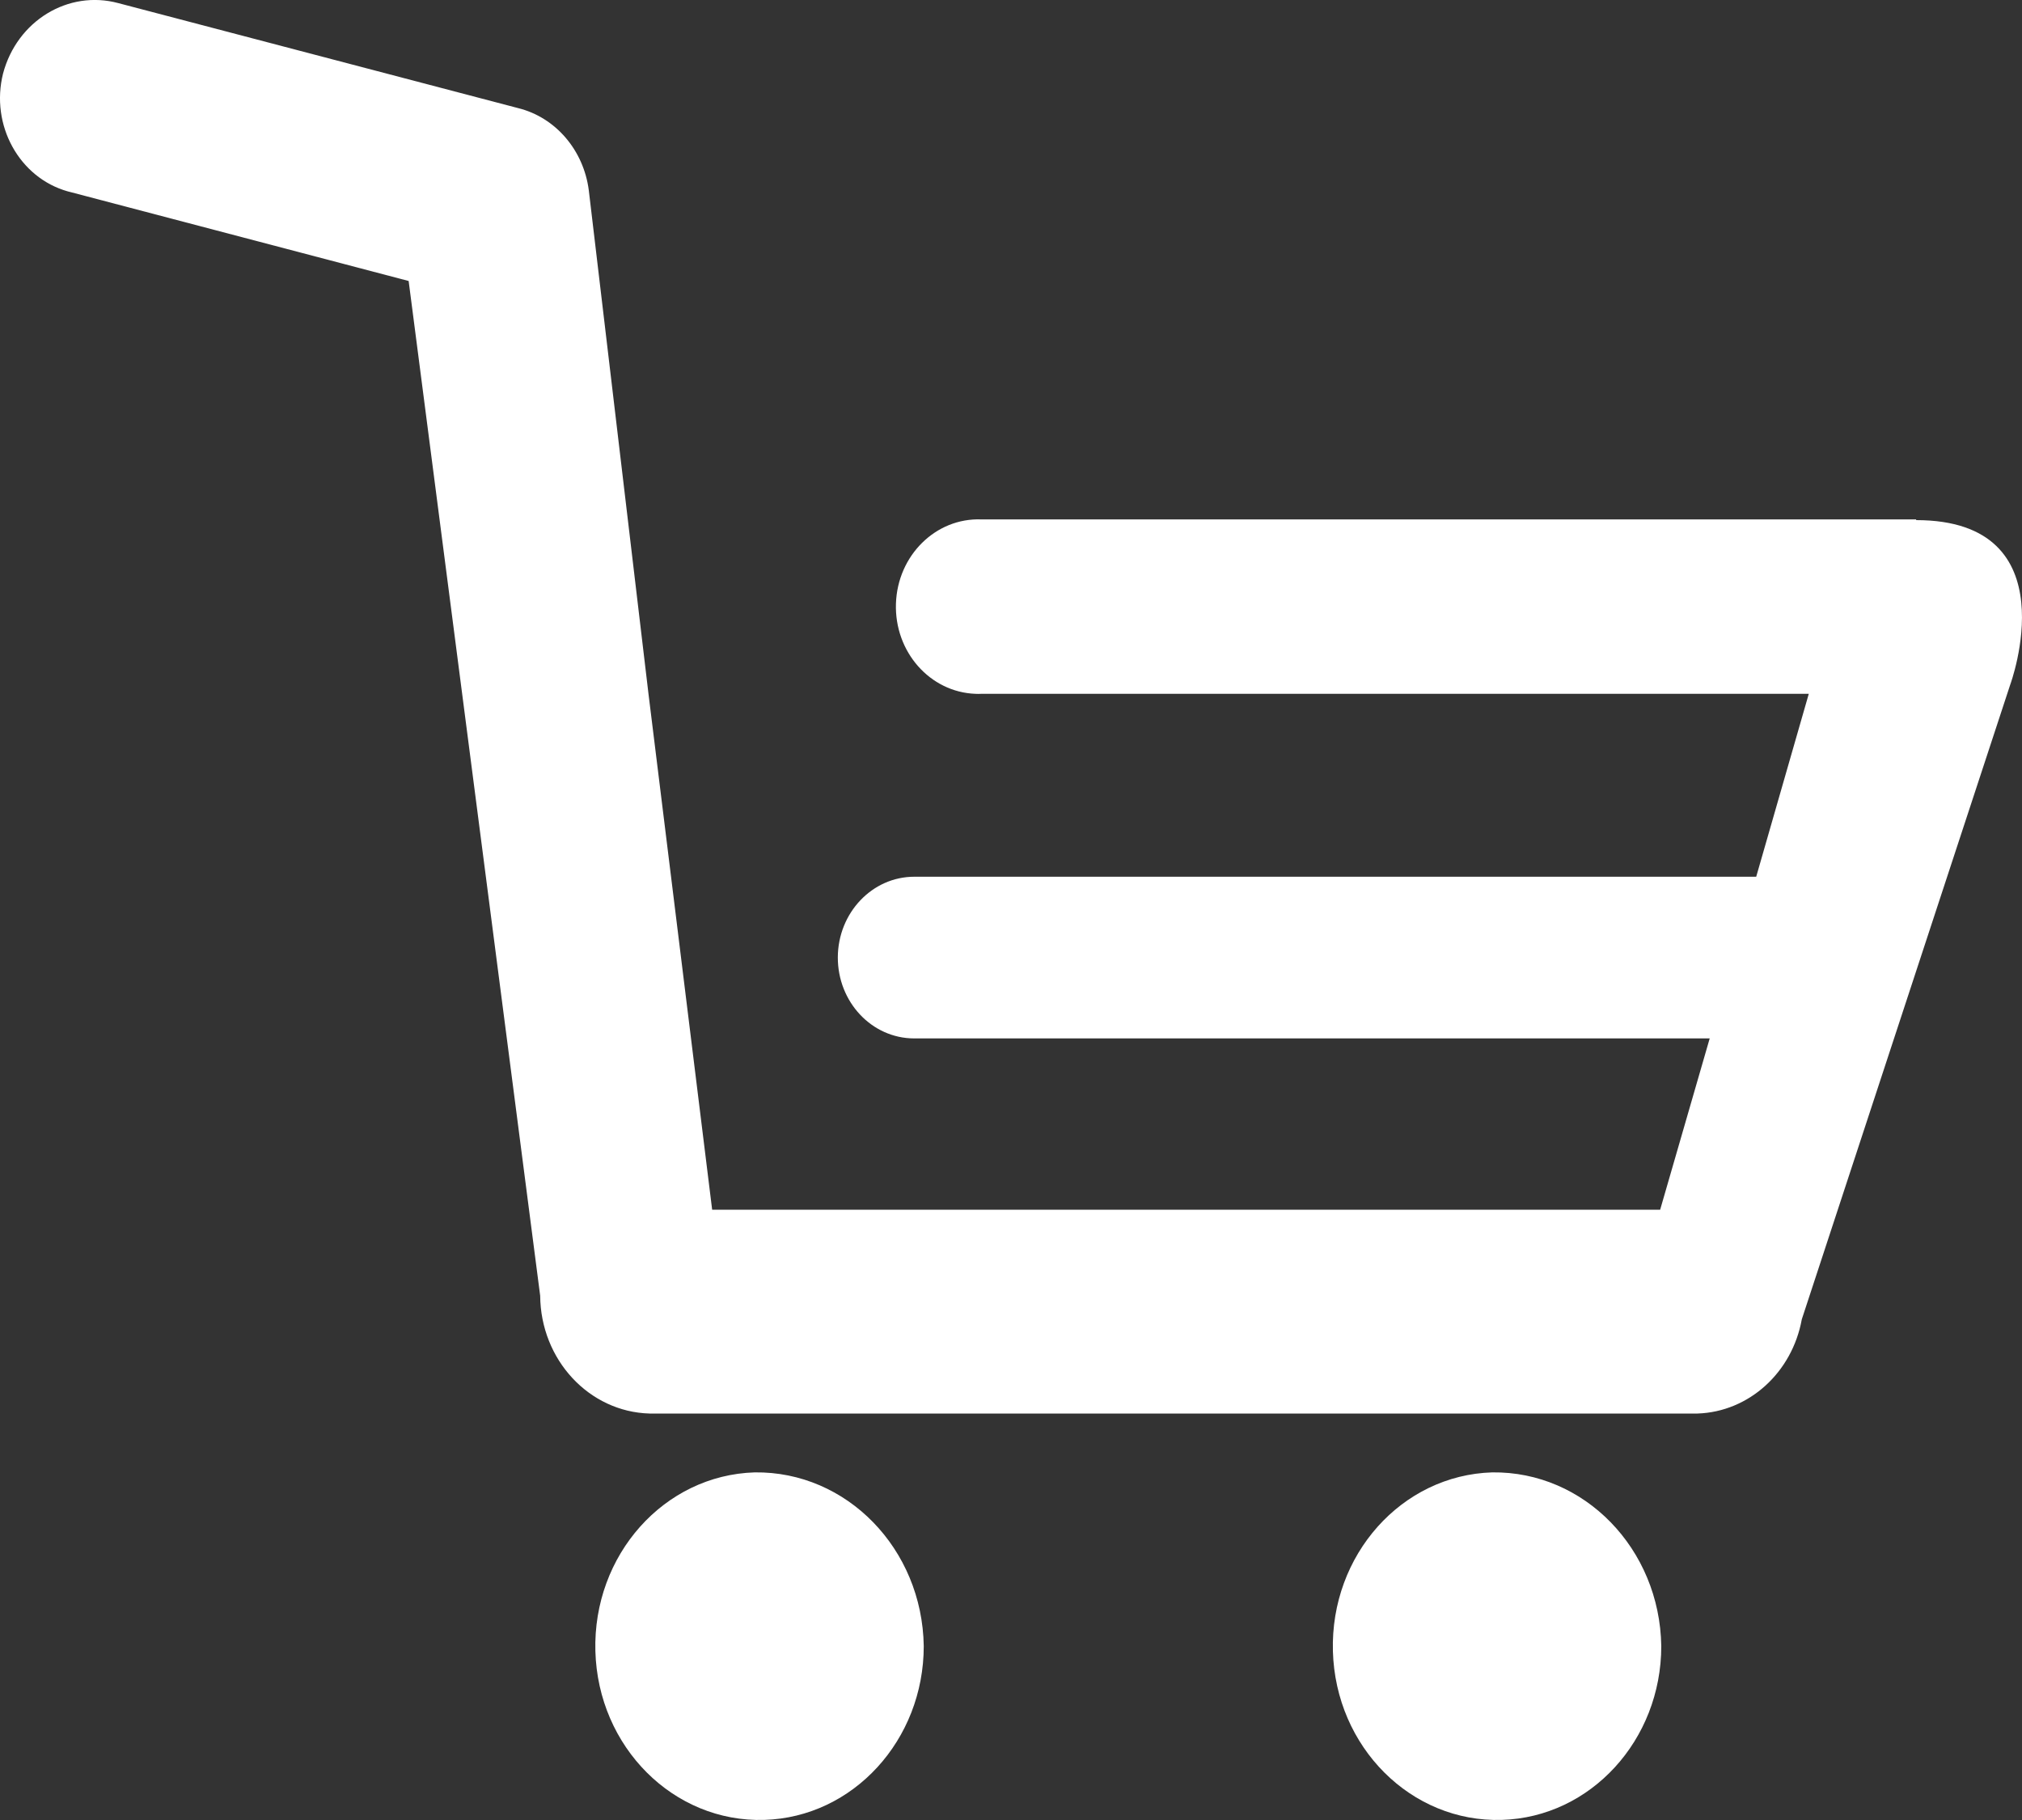
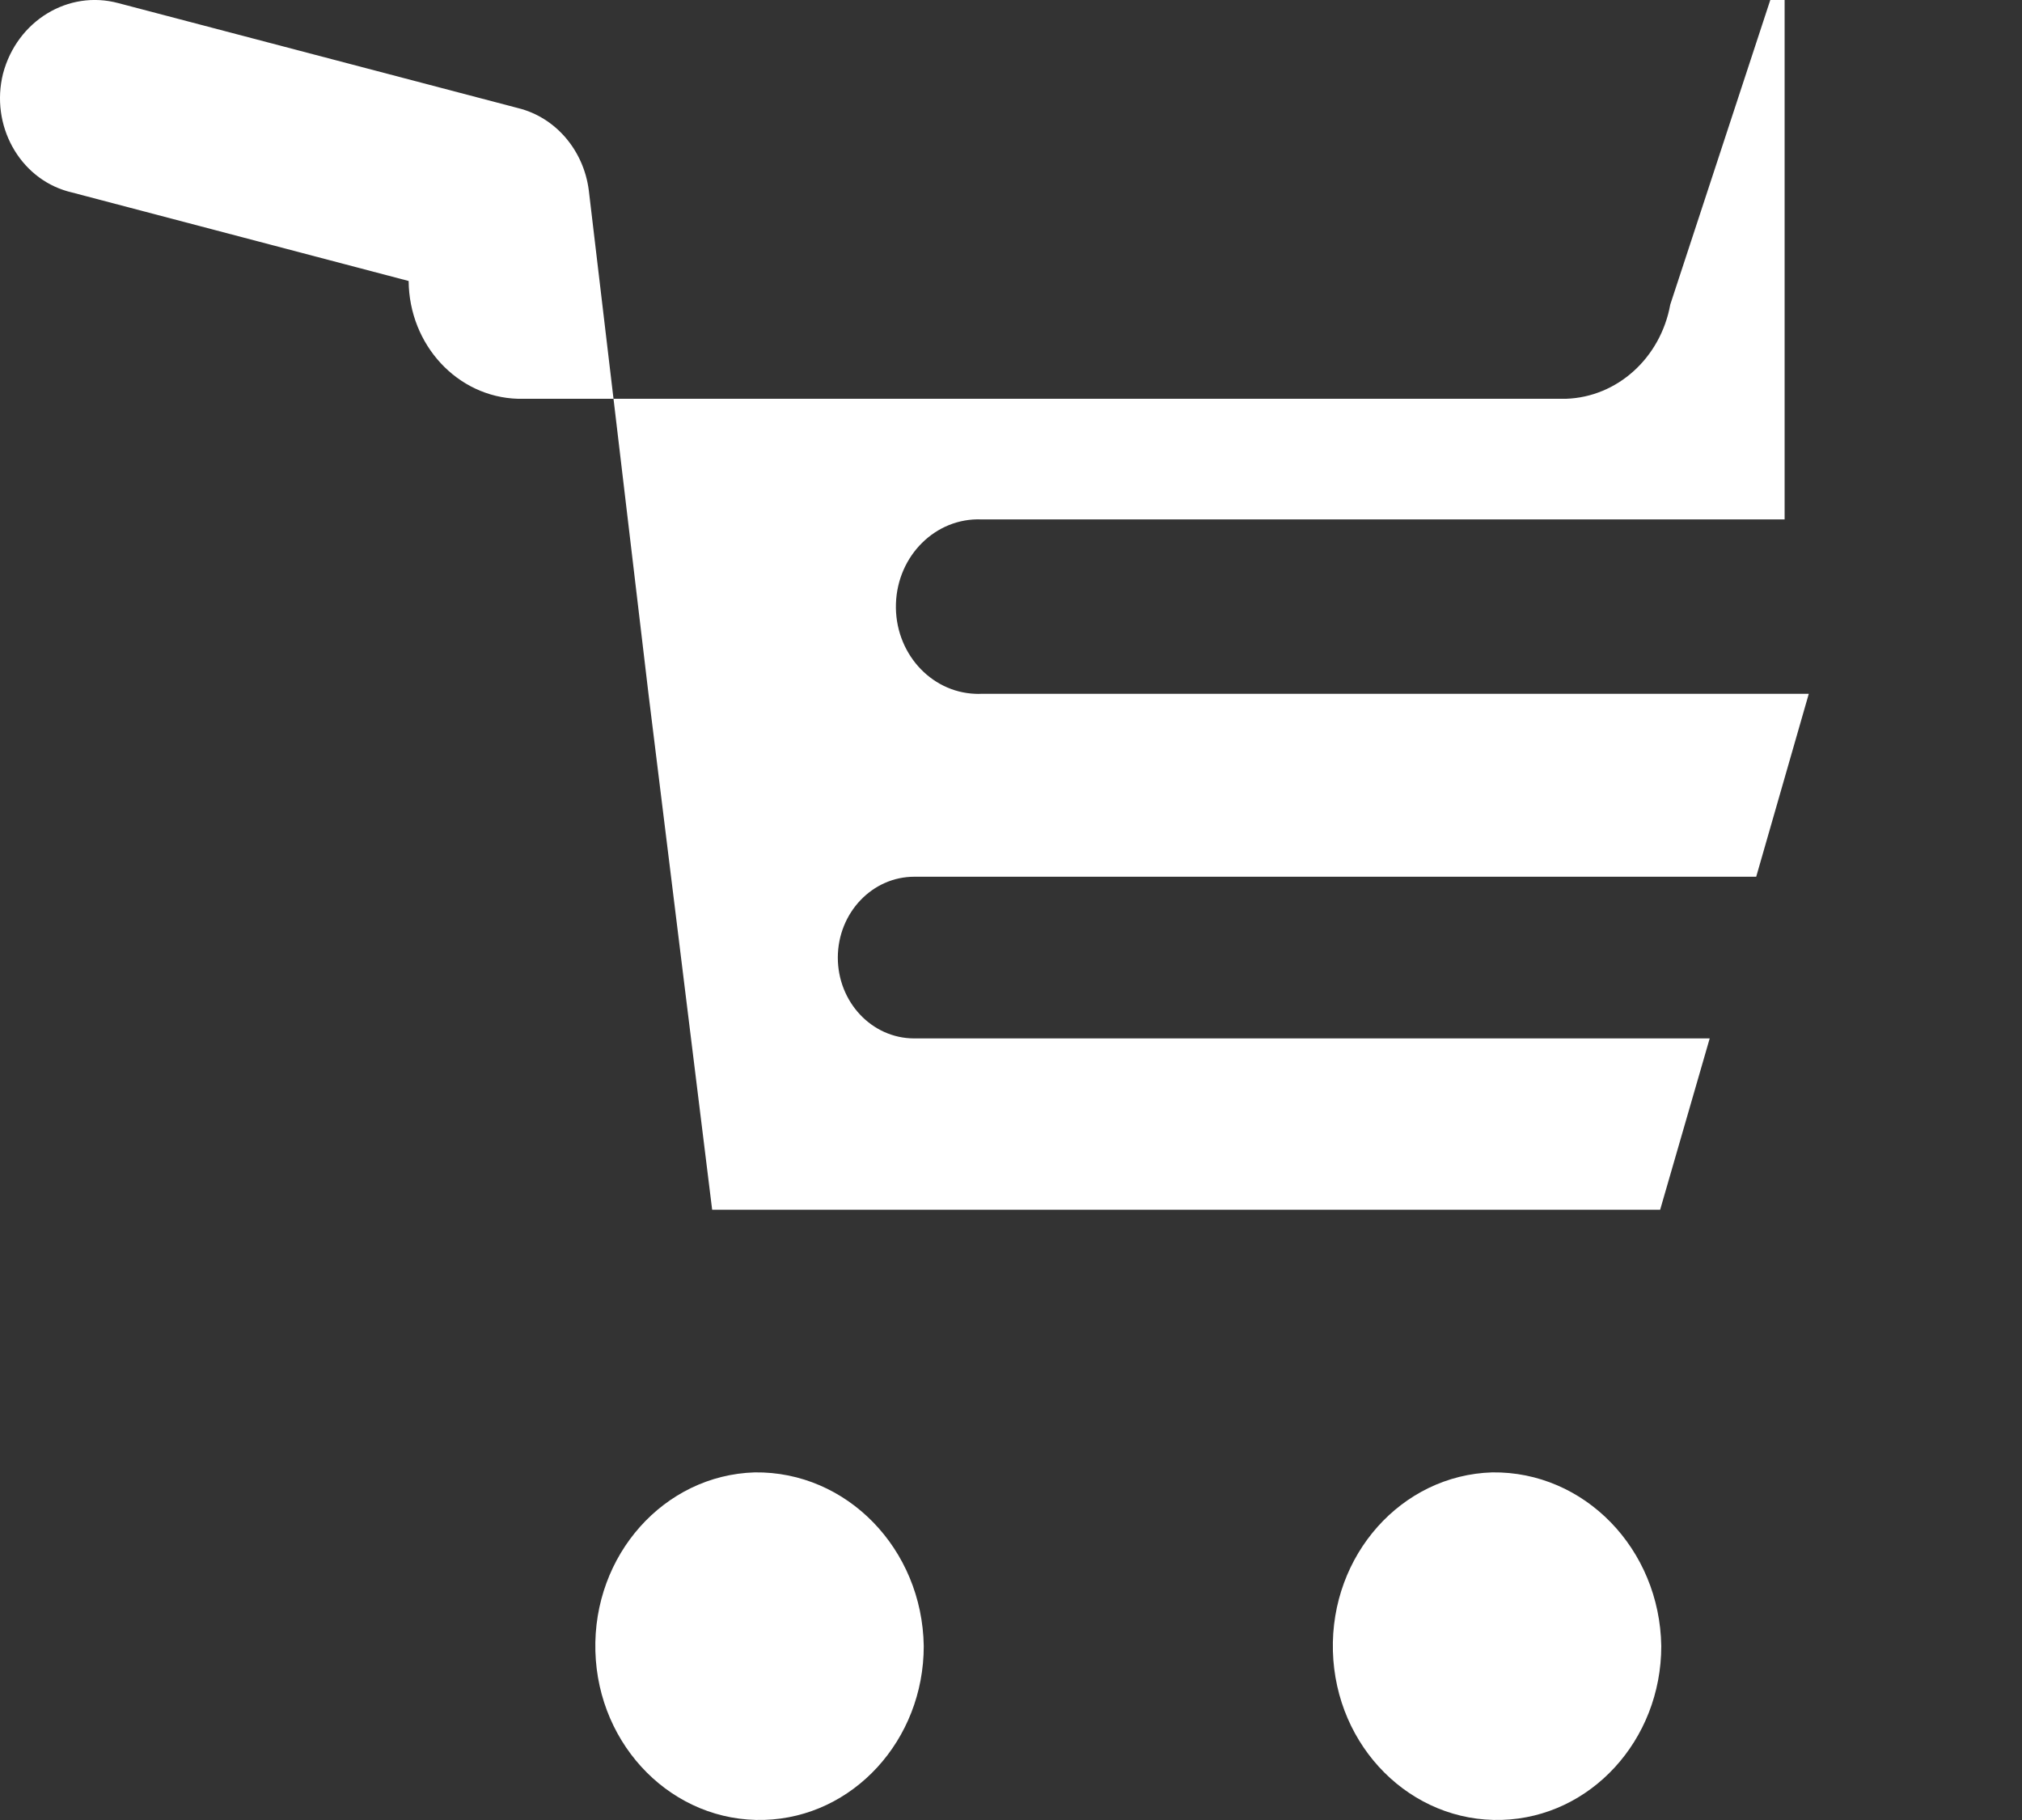
<svg xmlns="http://www.w3.org/2000/svg" version="1.1" id="Layer_1" x="0px" y="0px" viewBox="0 0 20 18" style="enable-background:new 0 0 20 18;" xml:space="preserve">
  <rect x="0" y="0" width="20" height="18" fill="#333333" stroke="none" />
  <style type="text/css">

	.st0{fill:#FFFFFF;}

</style>
-   <path id="cart.svg" class="st0" d="M7.465,14.562c-0.897,0.027-1.602,0.818-1.576,1.768c0.026,0.949,0.774,1.696,1.671,1.669   c0.878-0.026,1.577-0.789,1.577-1.719C9.122,15.317,8.375,14.55,7.465,14.562z M14.76,14.562c-0.897,0.027-1.602,0.818-1.576,1.768   c0.026,0.949,0.774,1.696,1.671,1.669c0.878-0.026,1.577-0.789,1.577-1.719C16.417,15.317,15.67,14.55,14.76,14.562z M18.953,5.137   H9.706C9.256,5.12,8.878,5.493,8.862,5.969C8.846,6.446,9.198,6.845,9.648,6.862c0.019,0.001,0.038,0.001,0.057,0h8.186l-0.52,1.809   H9.045C8.628,8.67,8.289,9.027,8.287,9.468C8.286,9.91,8.623,10.269,9.041,10.27c0.001,0,0.003,0,0.004,0h7.866l-0.49,1.694H7.044   L6.414,6.86l-0.59-4.977c-0.051-0.399-0.33-0.723-0.7-0.814L1.171,0.031C0.675-0.103,0.168,0.206,0.03,0.728   c-0.127,0.509,0.16,1.03,0.641,1.165C0.684,1.896,0.697,1.9,0.71,1.903l3.332,0.876l1.301,10.036   c0.005,0.633,0.483,1.148,1.081,1.165h10.367c0.507-0.017,0.935-0.404,1.031-0.932l2.062-6.278c0,0,0.6-1.626-0.931-1.626V5.137   L18.953,5.137z" />
+   <path id="cart.svg" class="st0" d="M7.465,14.562c-0.897,0.027-1.602,0.818-1.576,1.768c0.026,0.949,0.774,1.696,1.671,1.669   c0.878-0.026,1.577-0.789,1.577-1.719C9.122,15.317,8.375,14.55,7.465,14.562z M14.76,14.562c-0.897,0.027-1.602,0.818-1.576,1.768   c0.026,0.949,0.774,1.696,1.671,1.669c0.878-0.026,1.577-0.789,1.577-1.719C16.417,15.317,15.67,14.55,14.76,14.562z M18.953,5.137   H9.706C9.256,5.12,8.878,5.493,8.862,5.969C8.846,6.446,9.198,6.845,9.648,6.862c0.019,0.001,0.038,0.001,0.057,0h8.186l-0.52,1.809   H9.045C8.628,8.67,8.289,9.027,8.287,9.468C8.286,9.91,8.623,10.269,9.041,10.27c0.001,0,0.003,0,0.004,0h7.866l-0.49,1.694H7.044   L6.414,6.86l-0.59-4.977c-0.051-0.399-0.33-0.723-0.7-0.814L1.171,0.031C0.675-0.103,0.168,0.206,0.03,0.728   c-0.127,0.509,0.16,1.03,0.641,1.165C0.684,1.896,0.697,1.9,0.71,1.903l3.332,0.876c0.005,0.633,0.483,1.148,1.081,1.165h10.367c0.507-0.017,0.935-0.404,1.031-0.932l2.062-6.278c0,0,0.6-1.626-0.931-1.626V5.137   L18.953,5.137z" />
</svg>